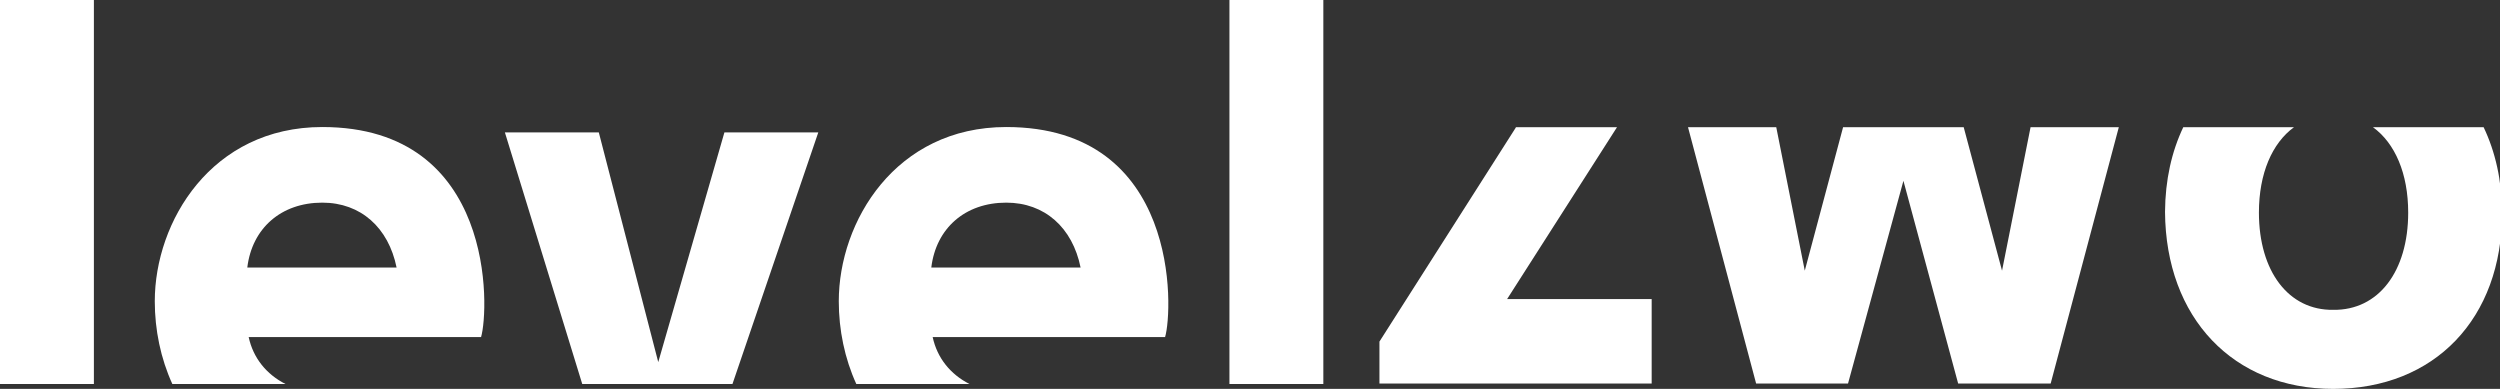
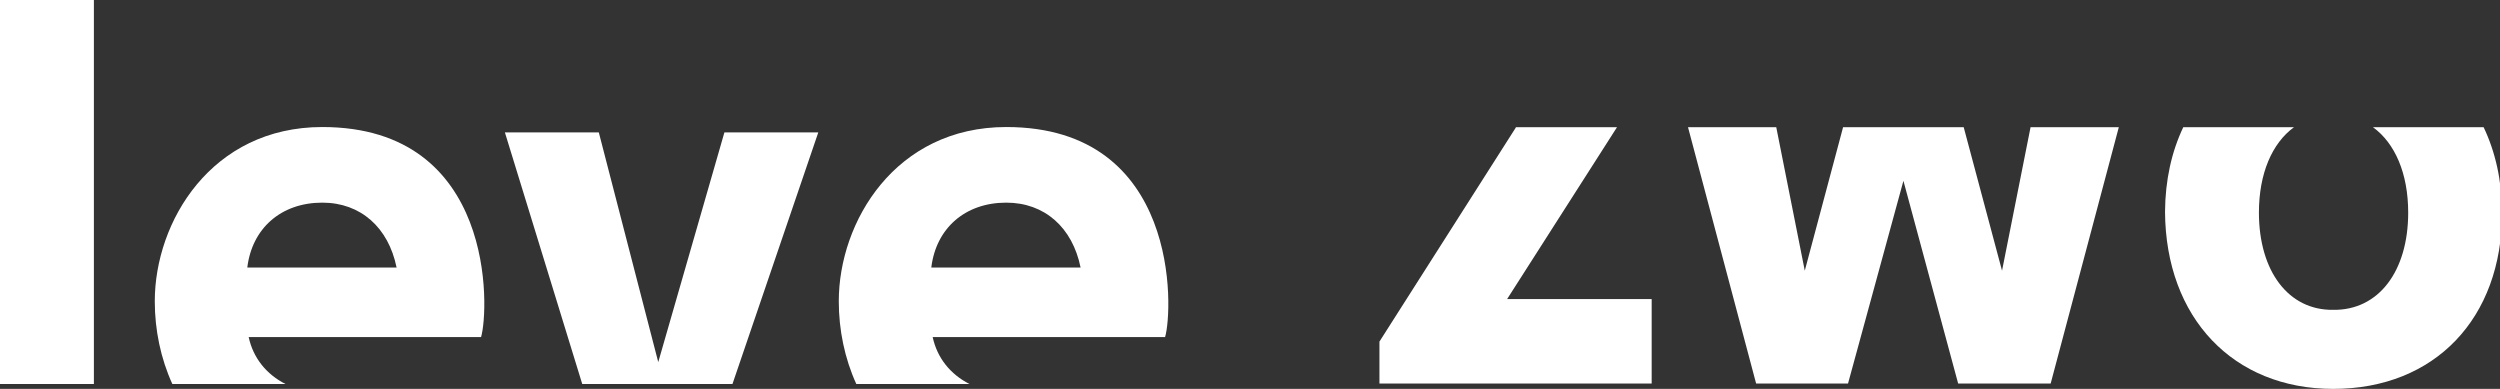
<svg xmlns="http://www.w3.org/2000/svg" version="1.1" viewBox="0 0 90 14">
  <rect x="0" y="0" width="90" height="14" fill="#333333" stroke="none" />
  <g fill="#fff">
    <path d="m86.695 7.654c0 2.114-1.069 3.524-2.699 3.5-1.606 0.024-2.675-1.386-2.675-3.5 0-1.408 0.474-2.5 1.263-3.075h-3.986c-0.418 0.877-0.65 1.903-0.657 3.048 0.024 3.818 2.455 6.373 6.055 6.373 3.648 0 6.079-2.529 6.079-6.346-7e-3 -1.155-0.242-2.191-0.665-3.075h-3.984c0.795 0.575 1.269 1.667 1.269 3.075" />
    <path d="m72.073 9.744l-1.38-5.165h-4.342l-1.379 5.165-1.027-5.165h-3.177l2.452 9.227h3.309l1.994-7.297 1.97 7.297h3.331l2.453-9.227h-3.177l-1.027 5.165" />
    <path d="m54.567 4.588h5e-3l-4.912 7.709v1.509h9.8v-3.04h-5.204l3.956-6.187h-3.64l-5e-3 9e-3" />
-     <path d="m44.26 0h3.38v13.824h-3.38z" />
    <path d="m36.225 7.295c1.387 0 2.385 0.901 2.676 2.335h-5.374c0.17-1.41 1.215-2.335 2.698-2.335zm-2.649 4.84h8.367c0.29-0.973 0.534-7.562-5.718-7.562-3.988 0-6.029 3.403-6.029 6.272 0 1.033 0.212 2.06 0.631 2.979h4.074c-0.688-0.349-1.163-0.938-1.325-1.689" />
    <path d="m29.459 4.766h-3.38l-2.382 8.27-2.14-8.27h-3.381l2.785 9.058h5.408l3.09-9.058" />
    <path d="m11.602 7.295c1.386 0 2.384 0.901 2.675 2.335h-5.374c0.17-1.41 1.216-2.335 2.699-2.335zm-2.65 4.84h8.366c0.291-0.973 0.535-7.562-5.716-7.562-3.988 0-6.03 3.403-6.03 6.272 0 1.033 0.213 2.06 0.632 2.979h4.074c-0.689-0.349-1.164-0.938-1.326-1.689" />
    <path d="m0 0h3.38v13.824h-3.38z" />
  </g>
</svg>